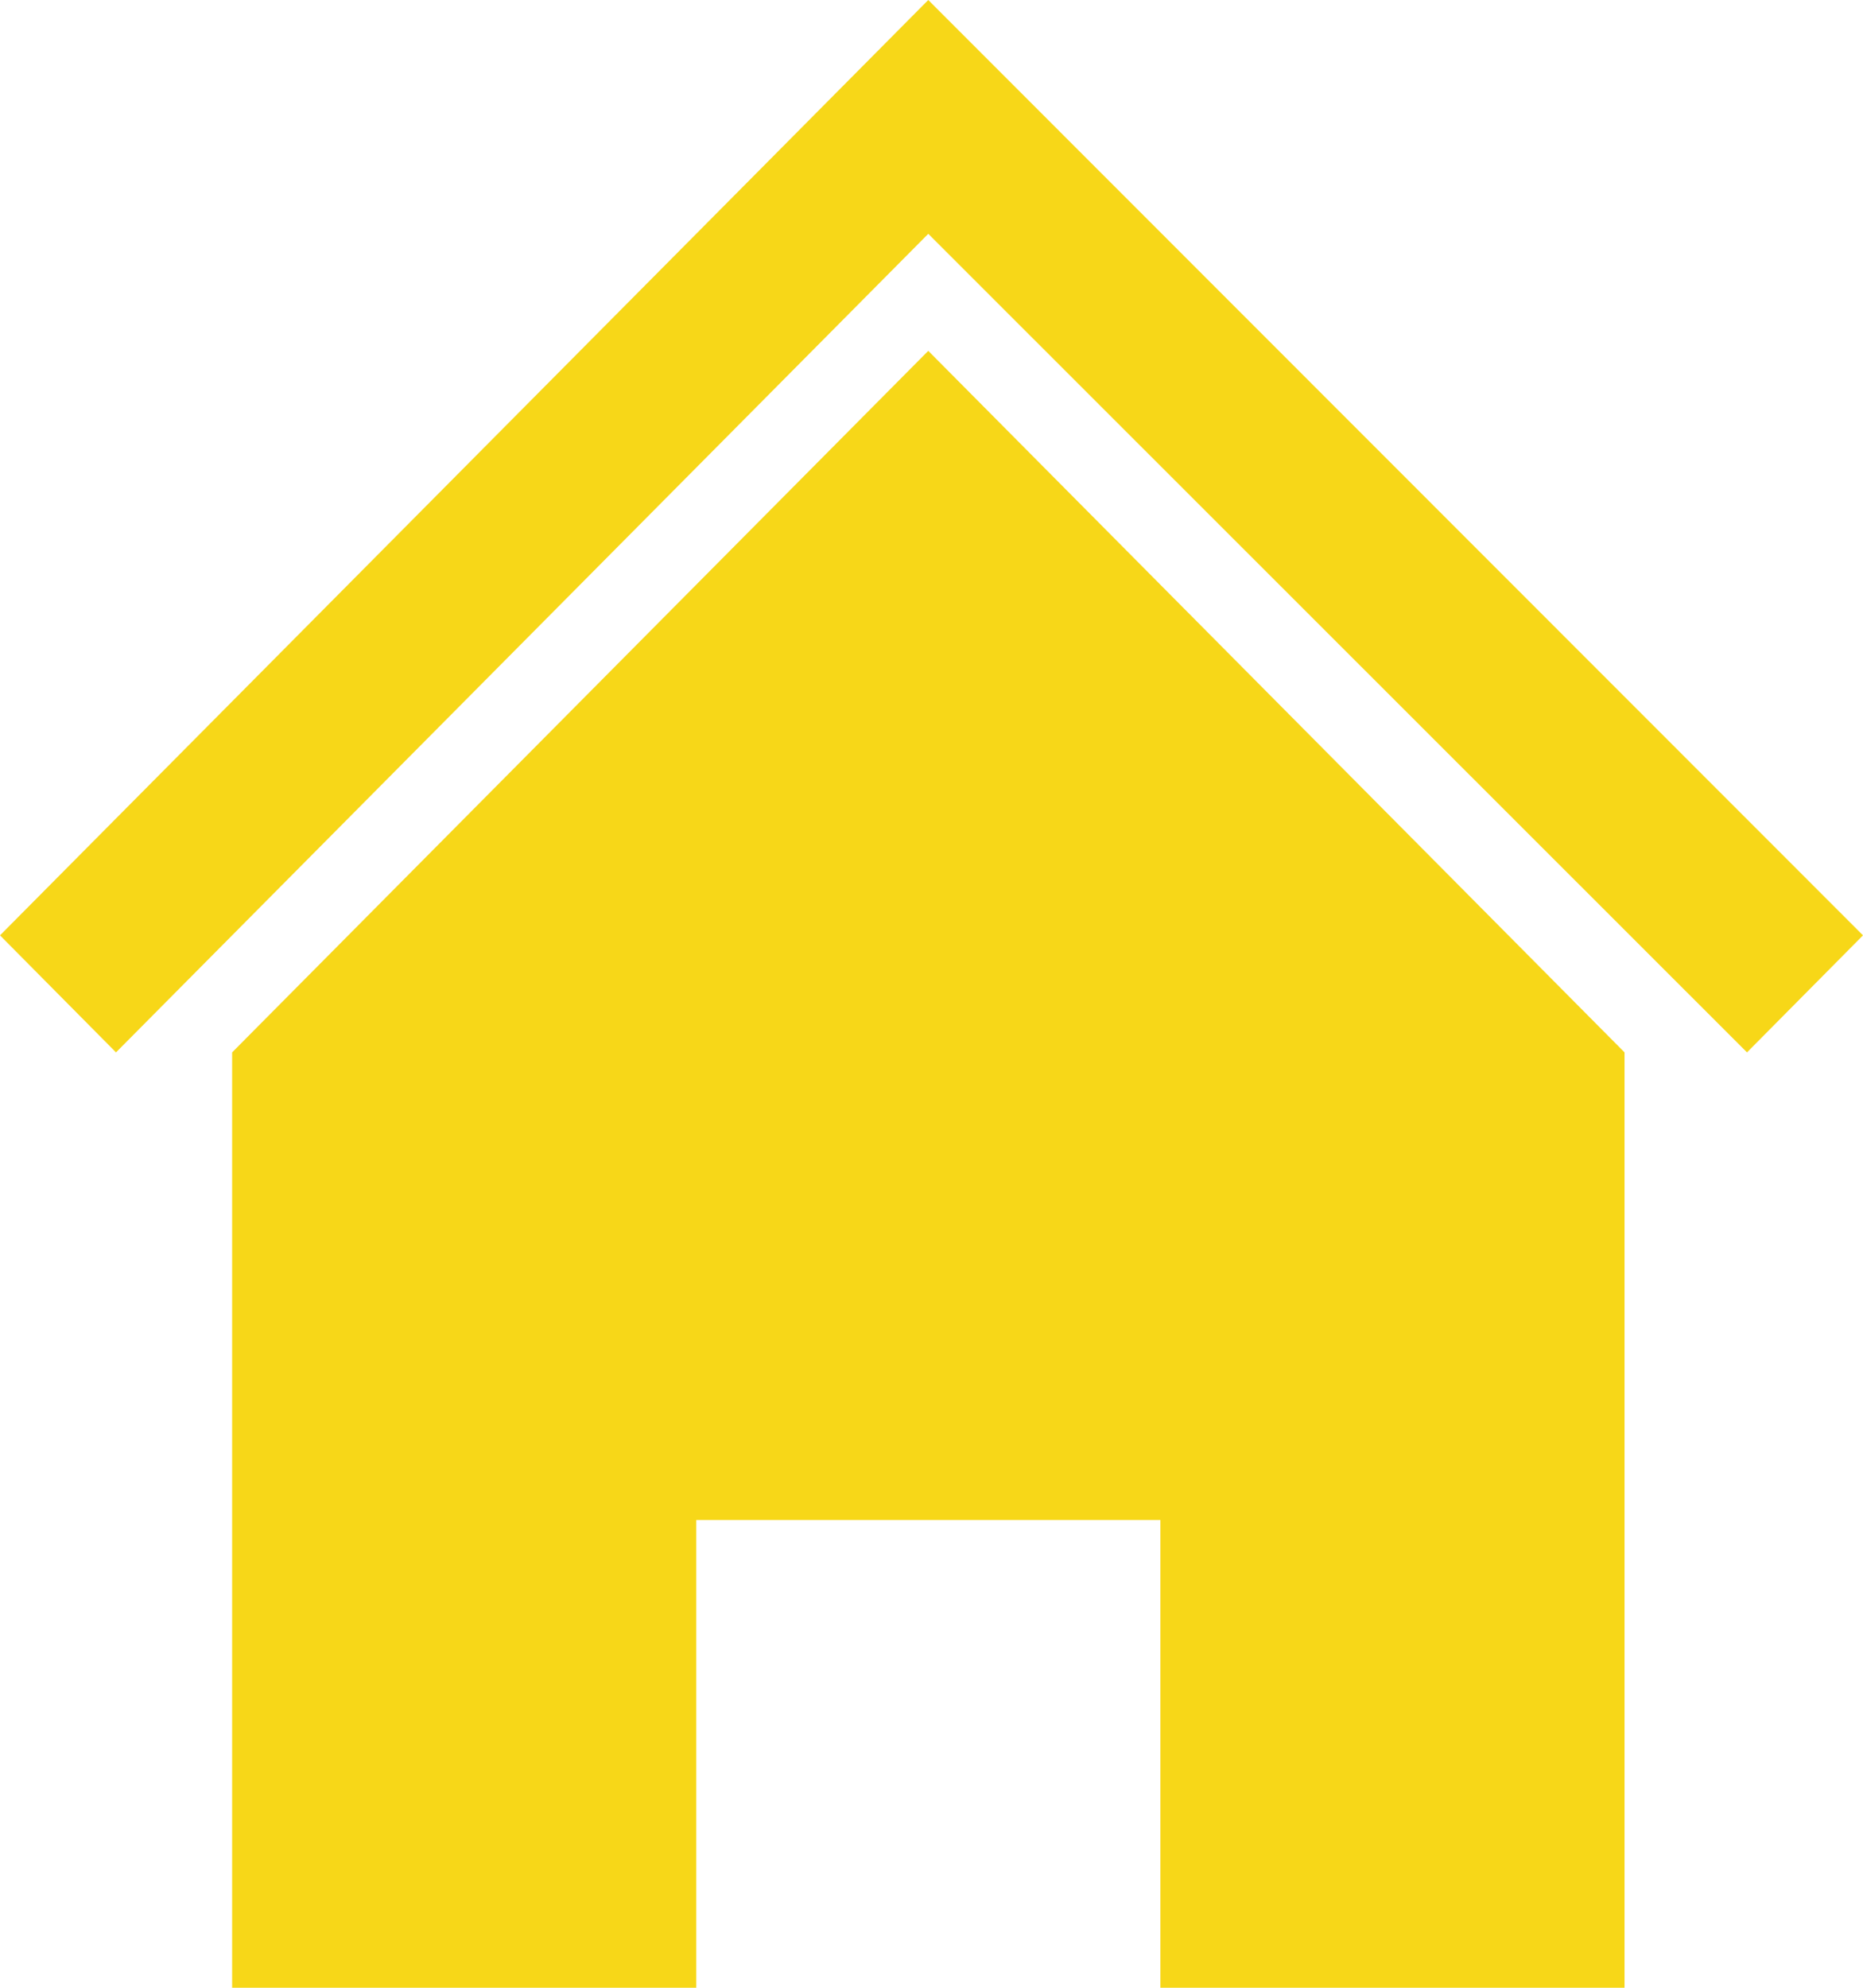
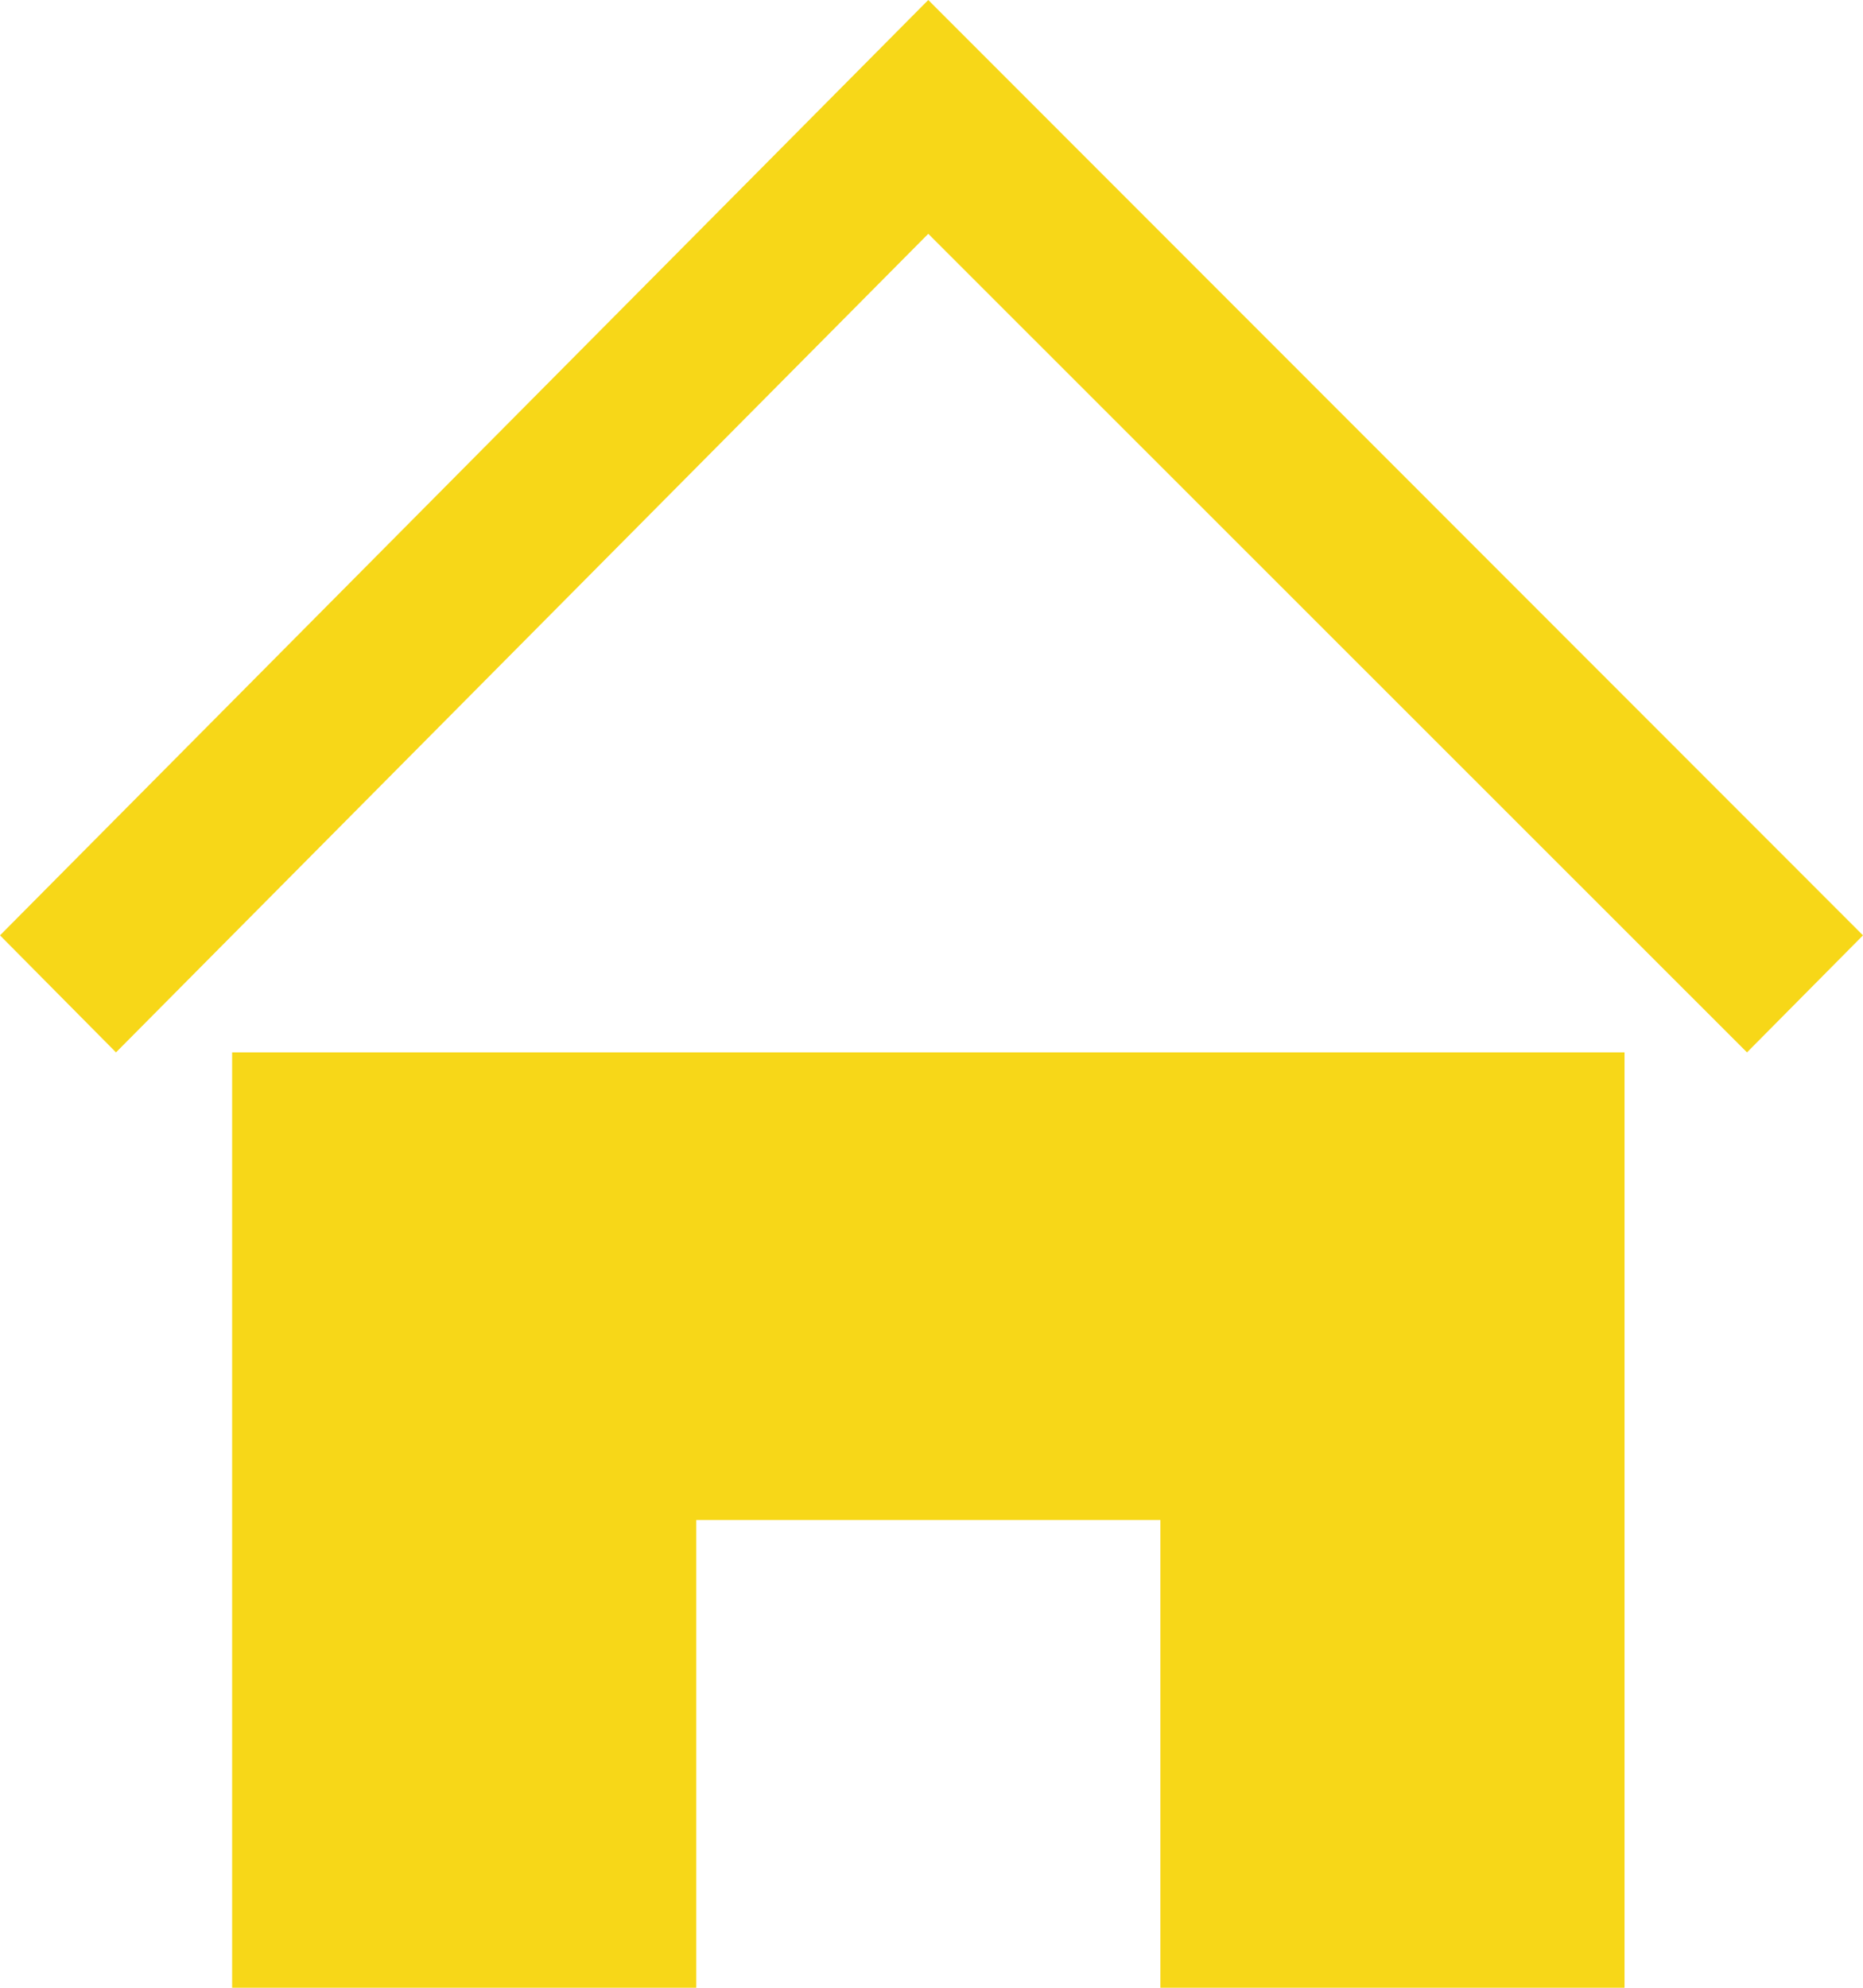
<svg xmlns="http://www.w3.org/2000/svg" width="15px" height="16px" viewBox="0 0 15 16" version="1.1">
  <title>Address</title>
  <desc>Created with Sketch.</desc>
  <defs />
  <g id="SEO-Results" stroke="none" stroke-width="1" fill="none" fill-rule="evenodd">
    <g id="PL-SEO-Result-V3b" transform="translate(-268, -1214)" fill="#F7D718">
      <g id="Result-3-Copy-7" transform="translate(129, 1177)">
-         <path d="M152.08,53 L148.343,53 L148.343,49.235 L144.606,49.235 L144.606,53 L140.869,53 L140.869,45.471 L146.474,39.824 L152.08,45.471 L152.08,53 Z M146.474,37 L154,44.529 L153.066,45.471 L146.474,38.882 L139.934,45.471 L139,44.529 L146.474,37 Z" id="Address" />
+         <path d="M152.08,53 L148.343,53 L148.343,49.235 L144.606,49.235 L144.606,53 L140.869,53 L140.869,45.471 L152.08,45.471 L152.08,53 Z M146.474,37 L154,44.529 L153.066,45.471 L146.474,38.882 L139.934,45.471 L139,44.529 L146.474,37 Z" id="Address" />
      </g>
    </g>
  </g>
</svg>